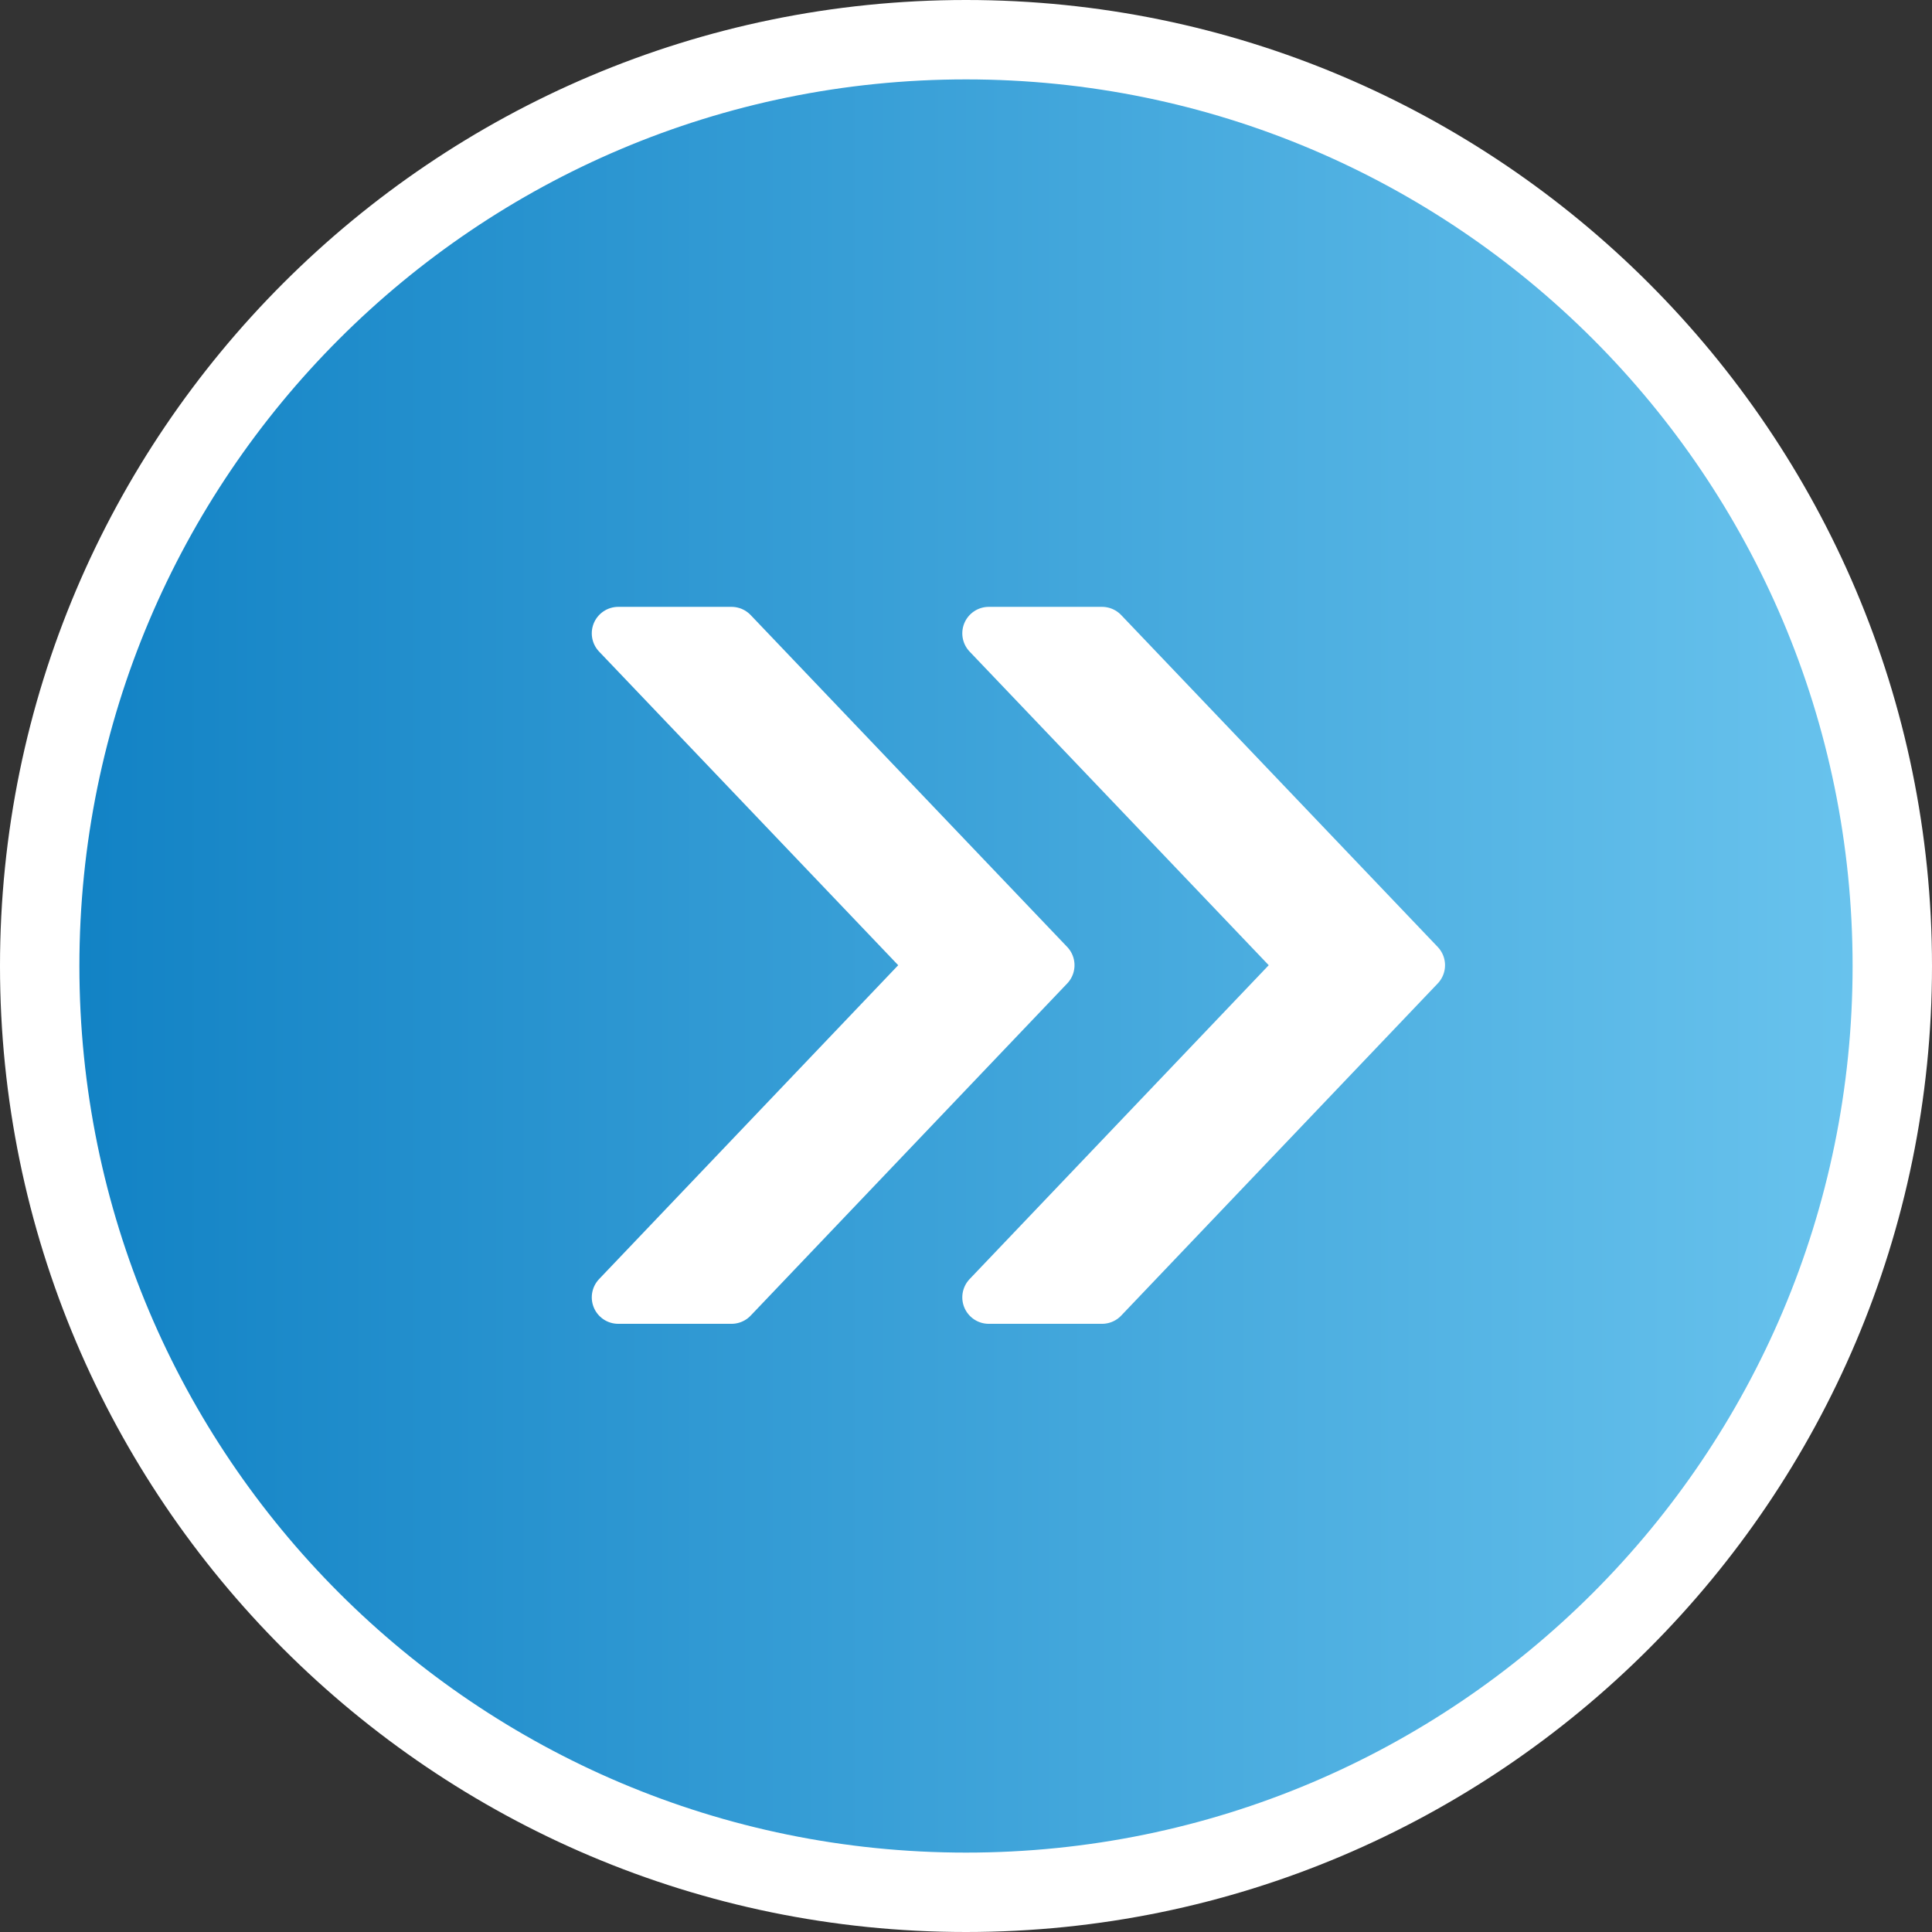
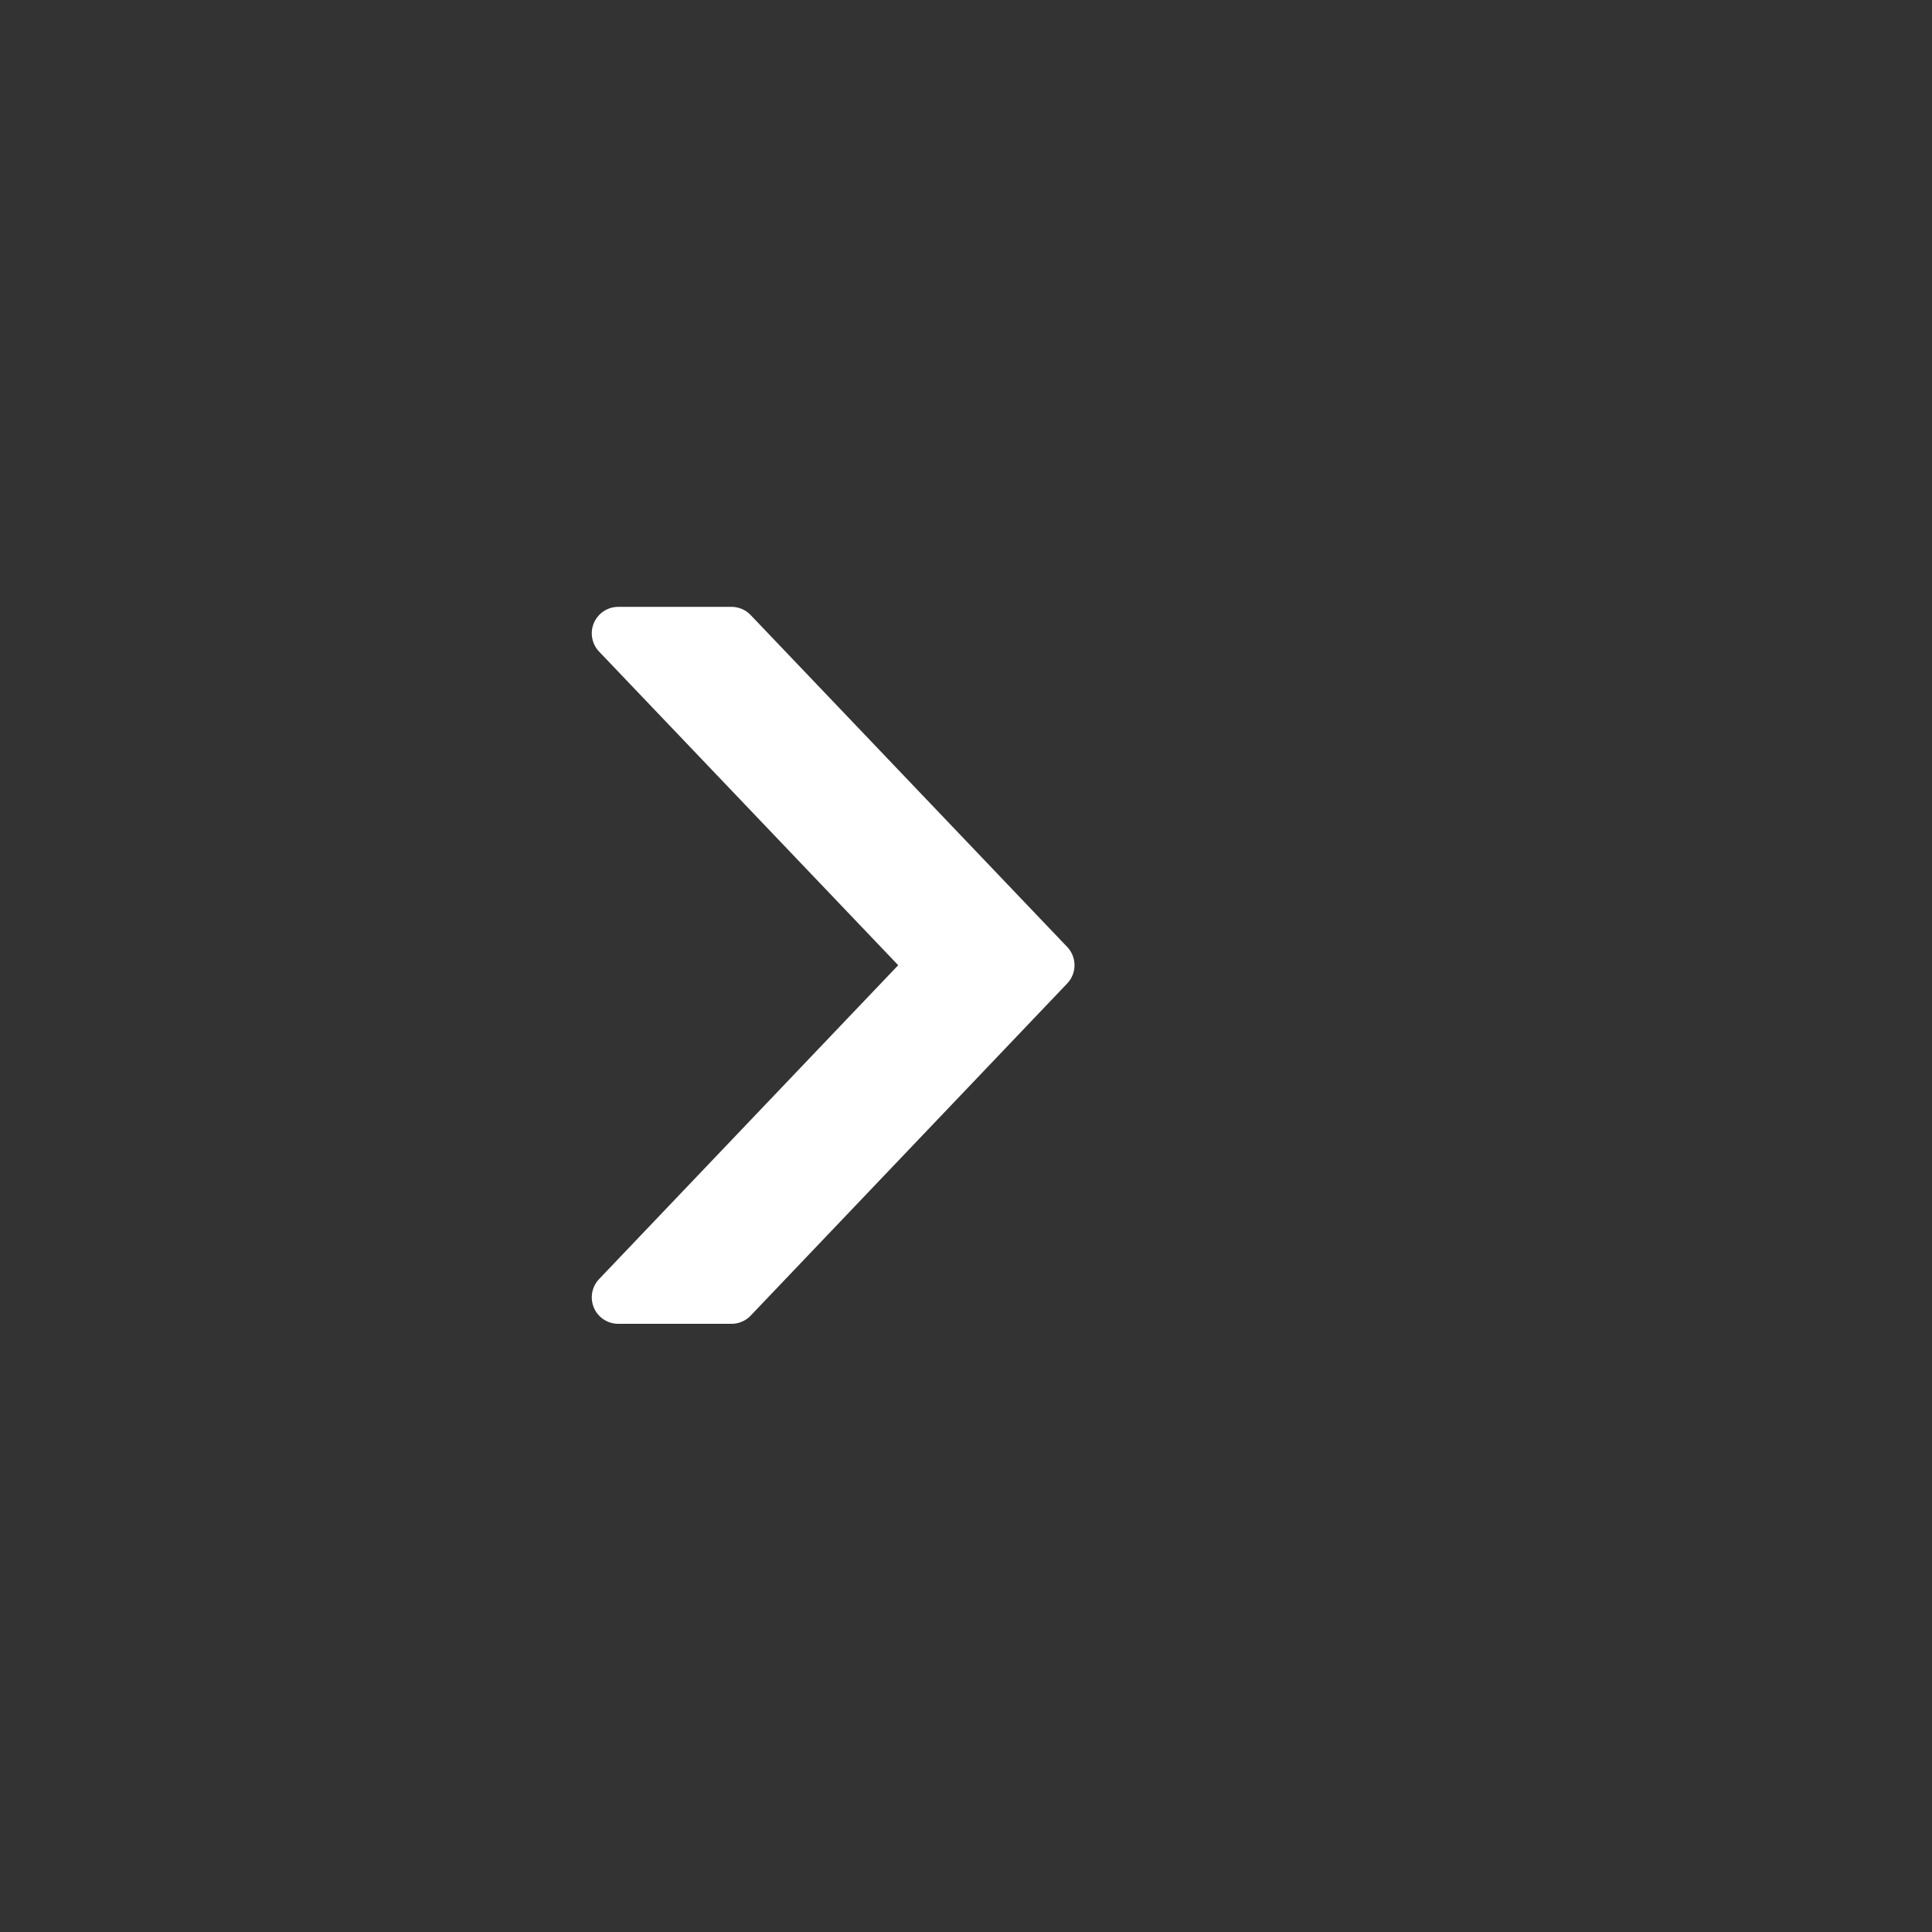
<svg xmlns="http://www.w3.org/2000/svg" id="Calque_2" viewBox="0 0 73 73">
  <rect x="0" y="0" width="73" height="73" fill="#333333" stroke="none" />
  <defs>
    <style>
      .cls-1 {
        fill: url(#Dégradé_sans_nom_8);
      }

      .cls-2 {
        stroke: #fff;
        stroke-linecap: round;
        stroke-linejoin: round;
        stroke-width: 2px;
      }

      .cls-2, .cls-3 {
        fill: #fff;
      }
    </style>
    <linearGradient id="Dégradé_sans_nom_8" data-name="Dégradé sans nom 8" x1="1.5" y1="36.5" x2="71.5" y2="36.5" gradientUnits="userSpaceOnUse">
      <stop offset="0" stop-color="#1081c4" />
      <stop offset="1" stop-color="#6ac4ee" />
    </linearGradient>
  </defs>
  <g id="UI">
    <g id="BT_-_Flèche">
      <g>
-         <path class="cls-1" d="M36.5,71.5C17.2,71.5,1.5,55.8,1.5,36.5S17.2,1.5,36.5,1.5s35,15.7,35,35-15.7,35-35,35Z" />
-         <path class="cls-3" d="M36.5,3c18.5,0,33.5,15,33.5,33.5h0c0,18.5-15,33.5-33.5,33.5S3,55,3,36.5h0C3,18,18,3,36.5,3M36.5,0C16.37,0,0,16.37,0,36.5s16.37,36.5,36.5,36.5,36.5-16.37,36.5-36.5S56.63,0,36.5,0h0Z" />
-       </g>
+         </g>
      <polygon class="cls-2" points="27.64 23.93 23.36 23.93 35.32 36.47 23.36 49.02 27.64 49.02 39.6 36.47 27.64 23.93" />
-       <polygon class="cls-2" points="41.64 23.93 37.36 23.93 49.32 36.47 37.36 49.02 41.64 49.02 53.6 36.47 41.64 23.93" />
    </g>
  </g>
</svg>